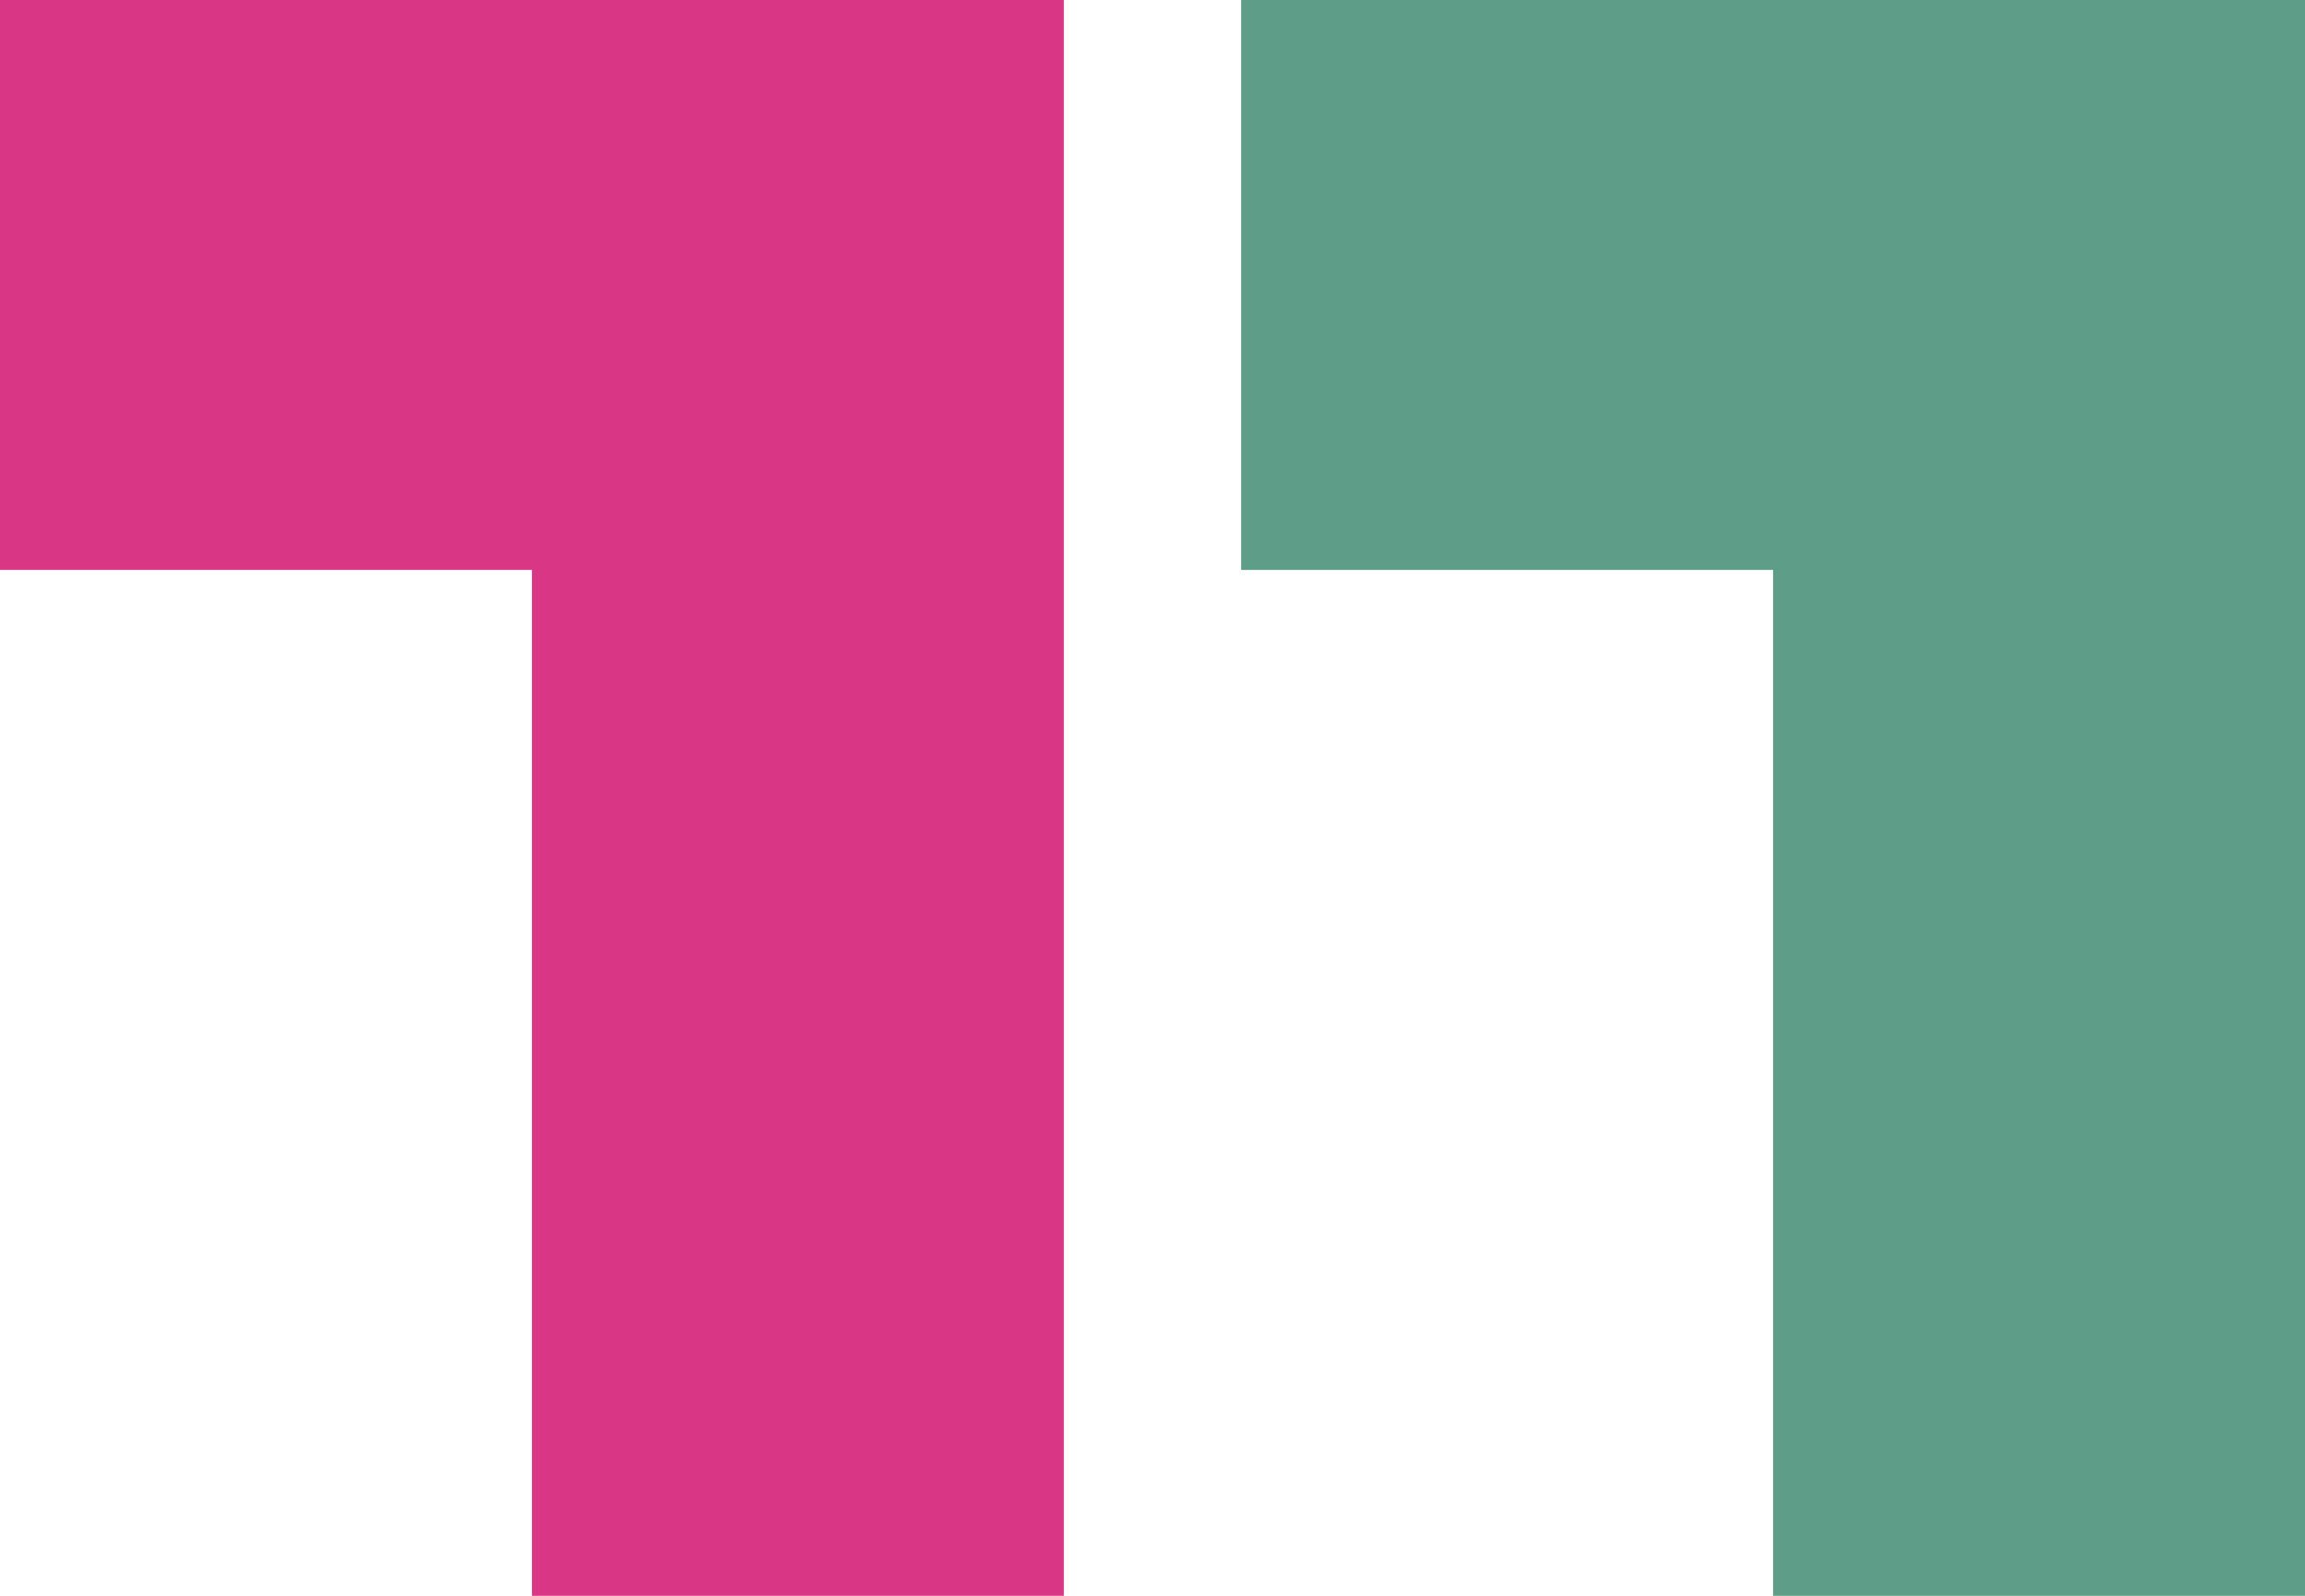
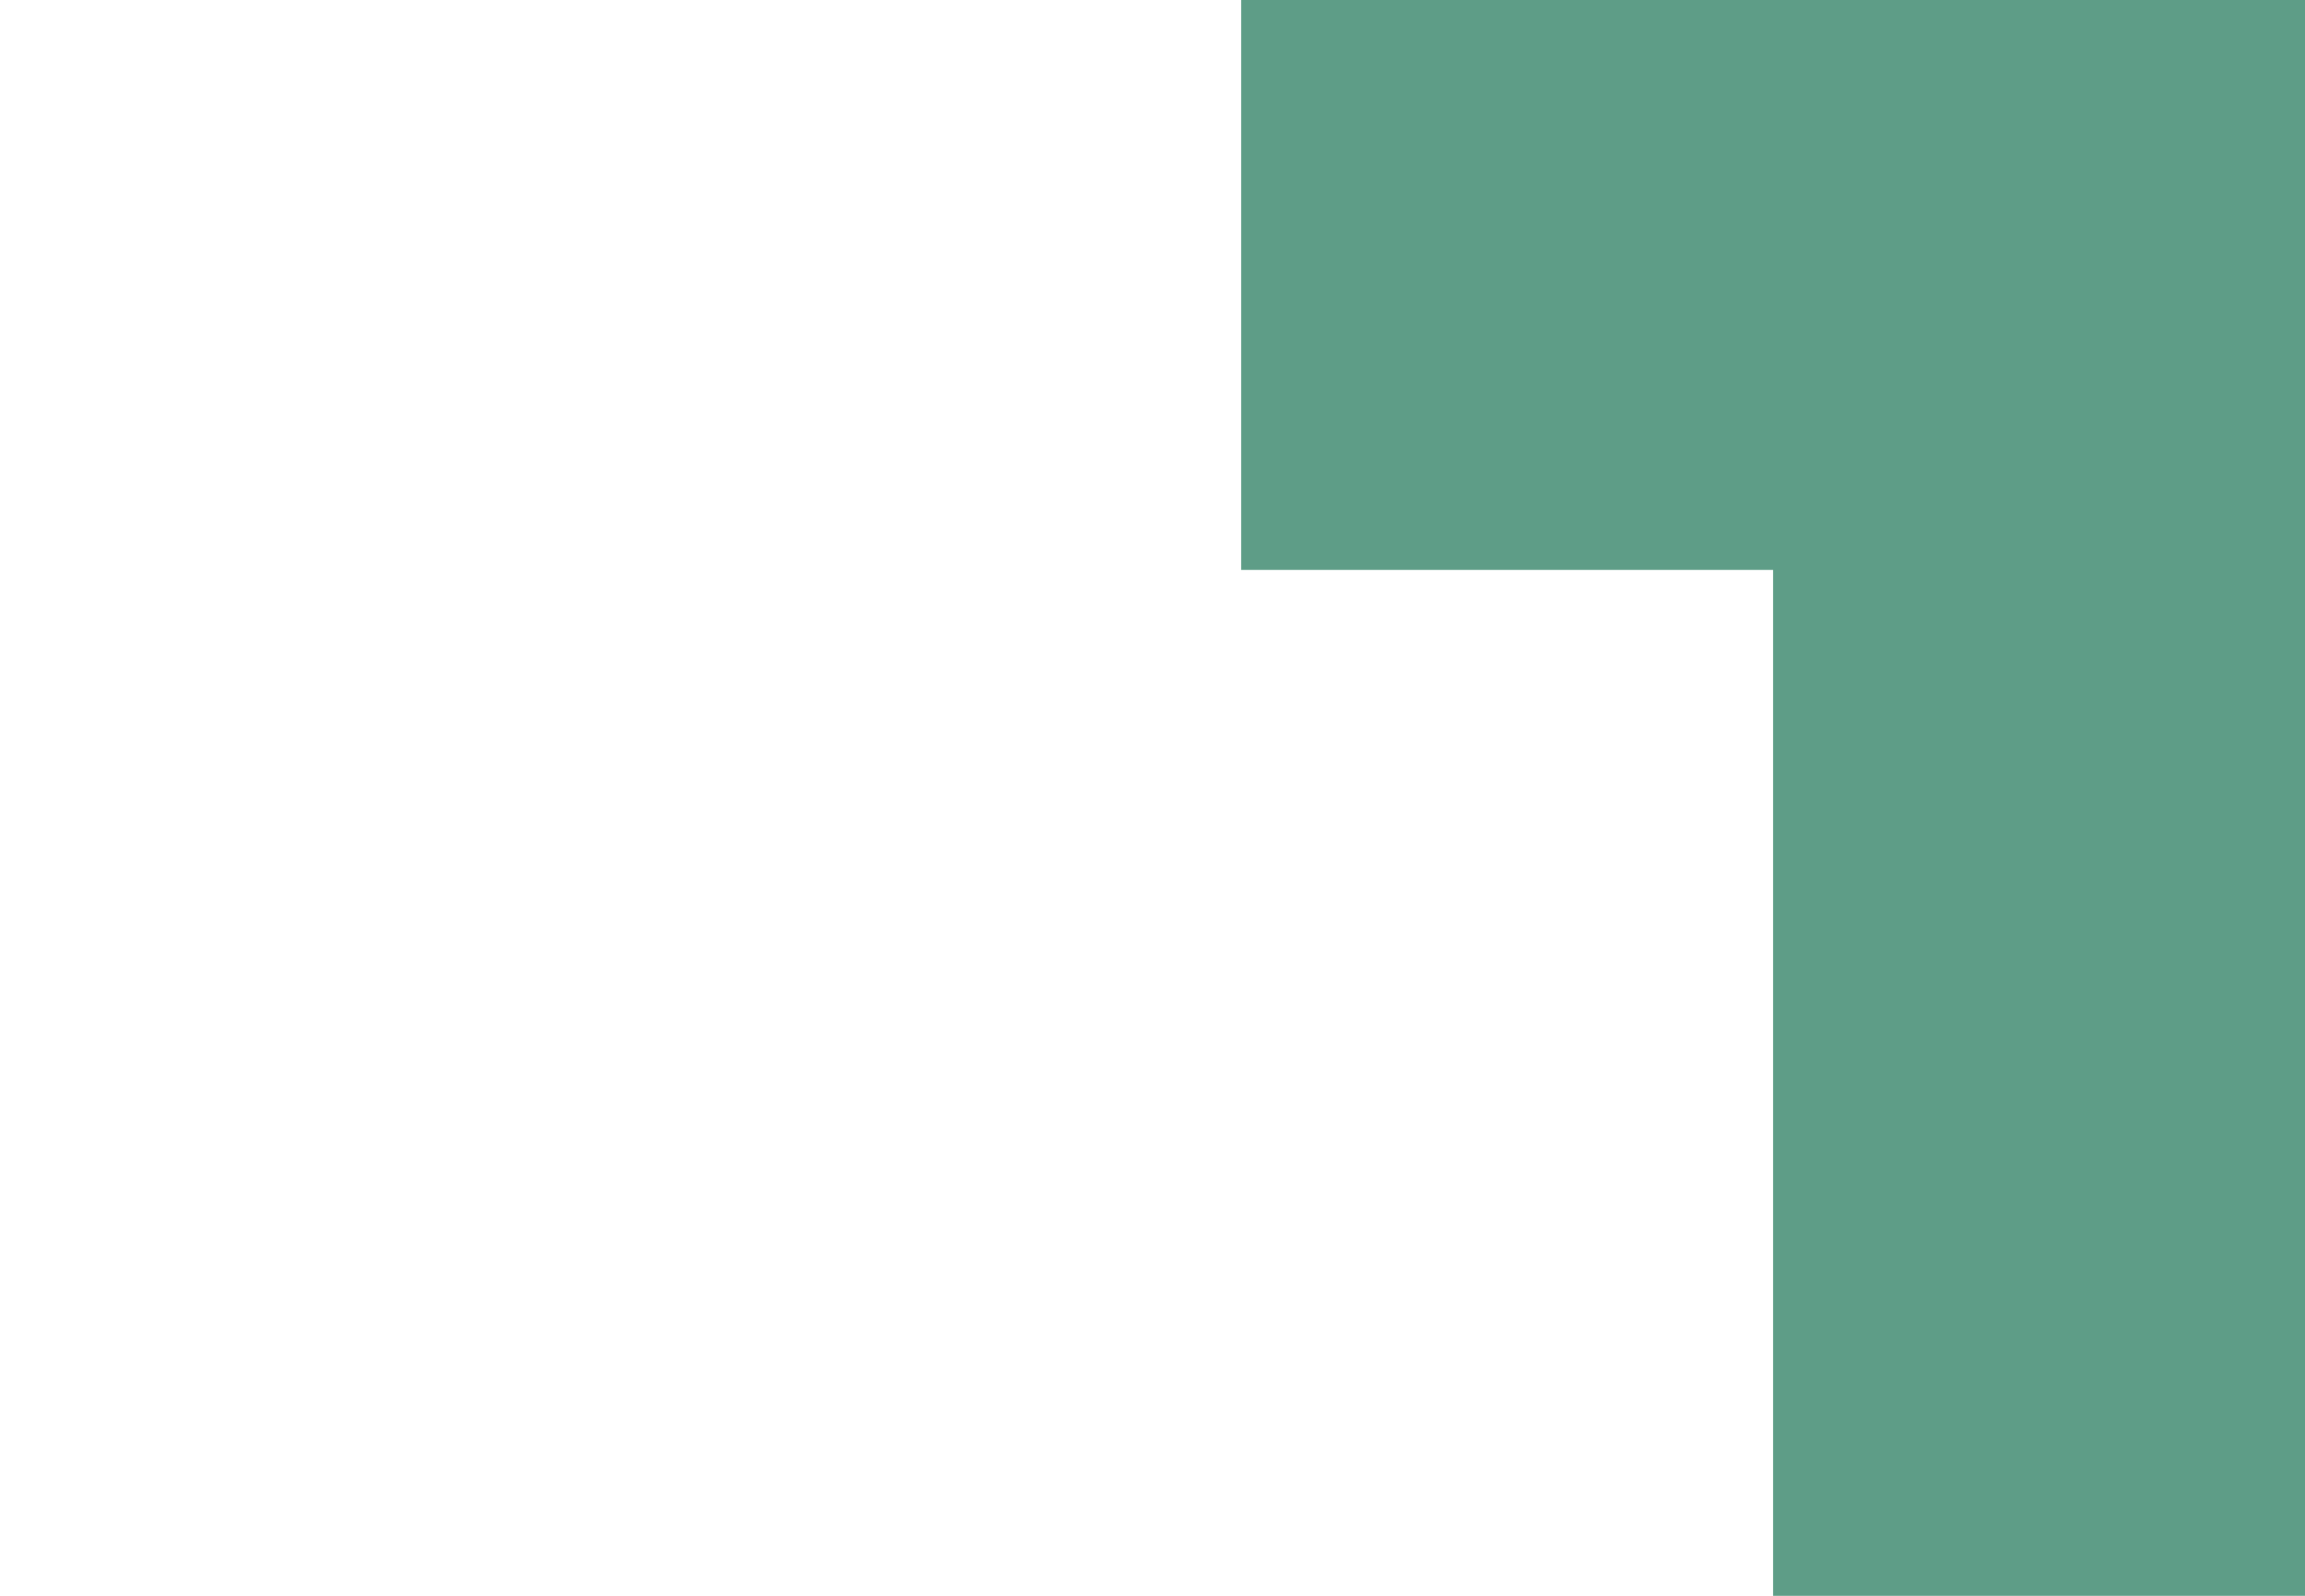
<svg xmlns="http://www.w3.org/2000/svg" width="52" height="36" viewBox="0 0 52 36" fill="none">
-   <path fill-rule="evenodd" clip-rule="evenodd" d="M12 0H0V12.857H12V36H24V0H12Z" fill="#DA3686" />
  <path fill-rule="evenodd" clip-rule="evenodd" d="M40 0H28V12.857H40V36H52V0H40Z" fill="#5E9D87" />
</svg>